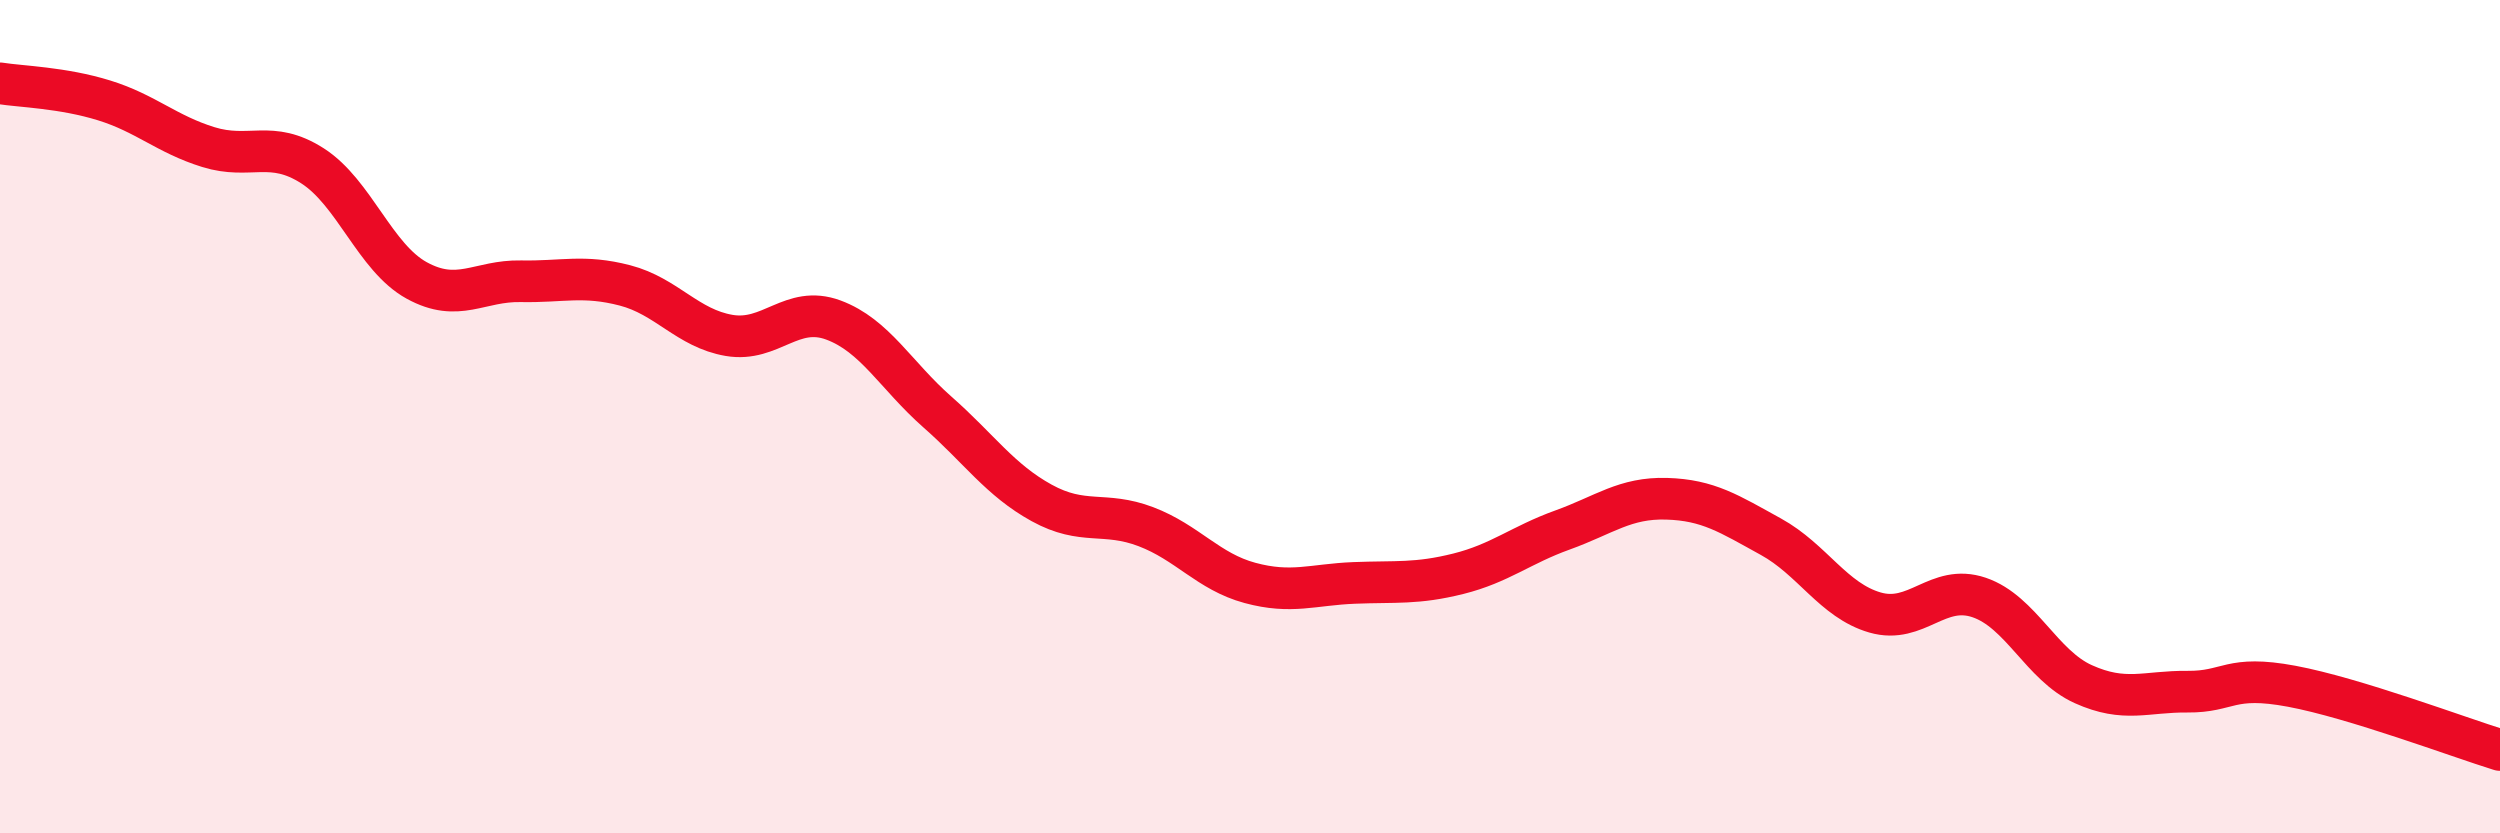
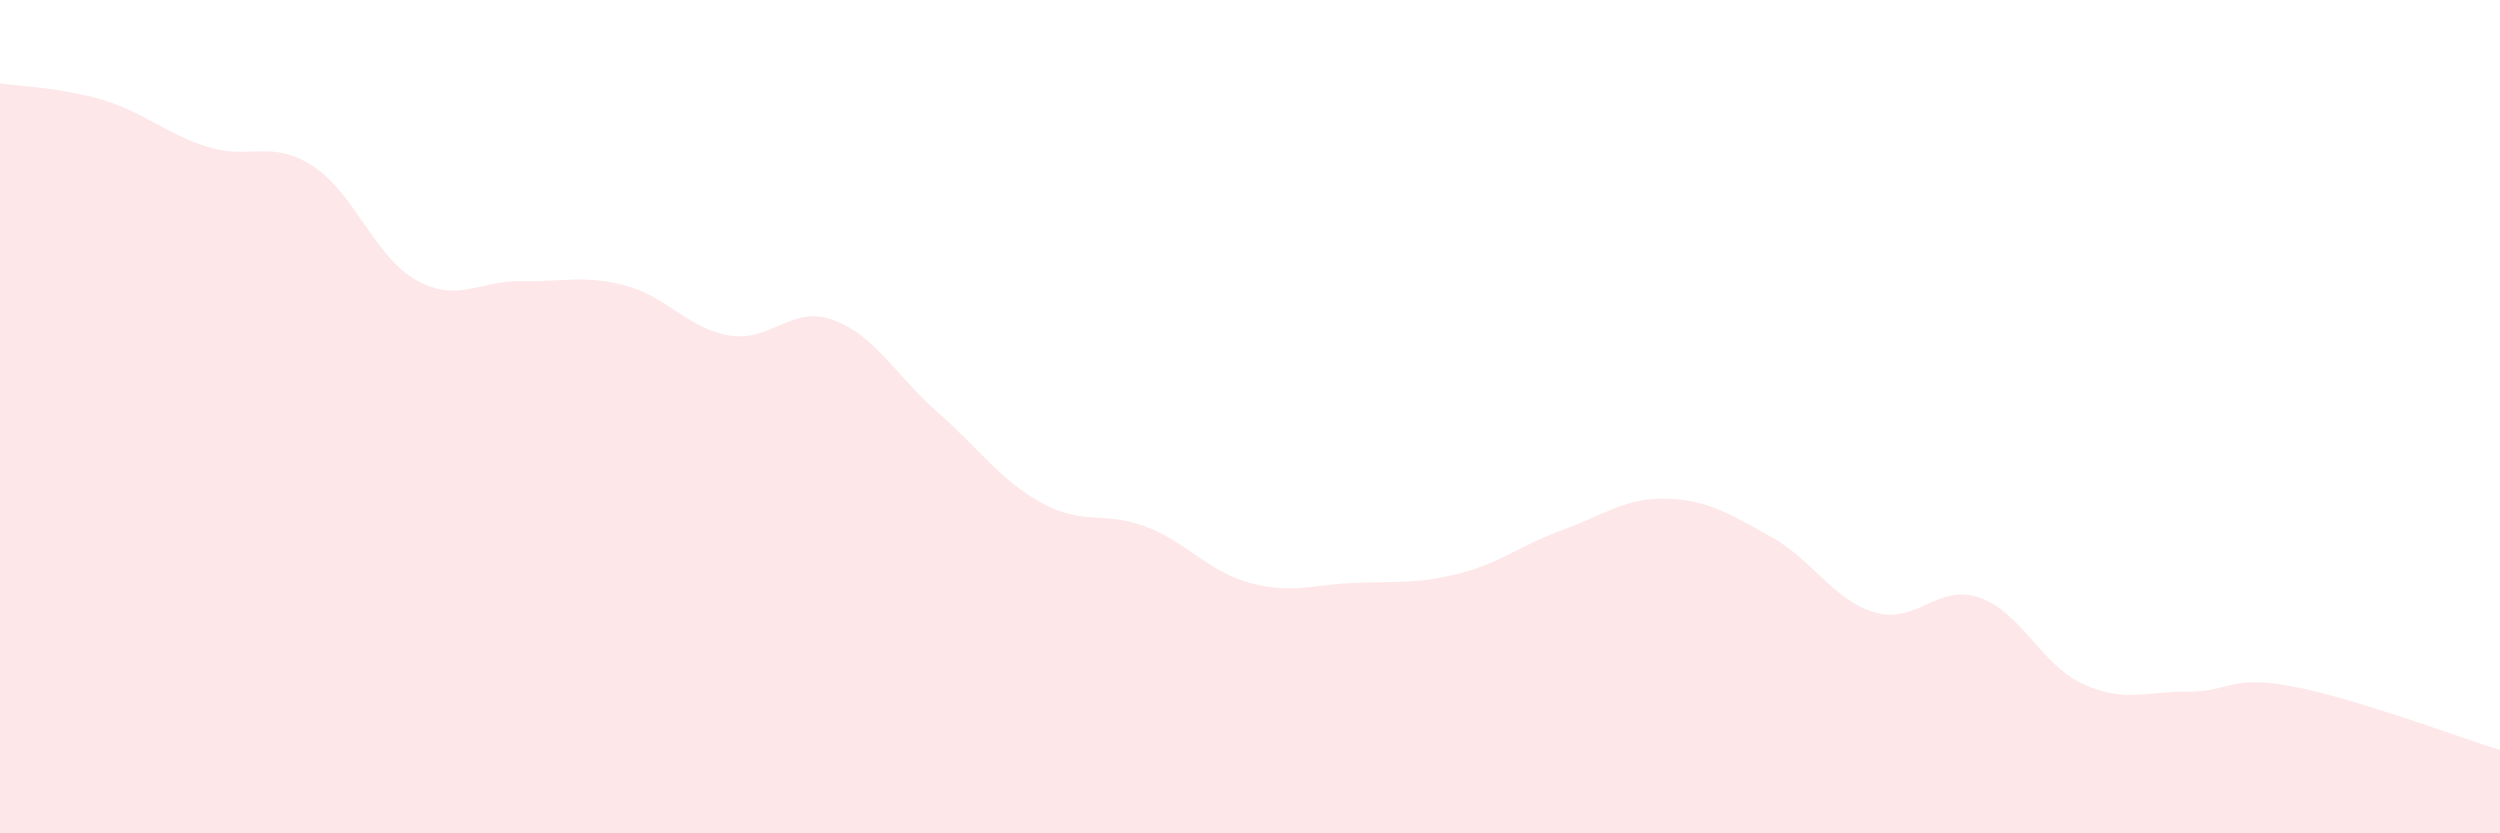
<svg xmlns="http://www.w3.org/2000/svg" width="60" height="20" viewBox="0 0 60 20">
  <path d="M 0,2 C 0.5,2.08 1.5,2.1 2.5,2.41 C 3.5,2.72 4,3.22 5,3.53 C 6,3.84 6.5,3.34 7.5,3.98 C 8.5,4.62 9,6.18 10,6.73 C 11,7.28 11.5,6.73 12.5,6.75 C 13.5,6.77 14,6.59 15,6.85 C 16,7.11 16.5,7.88 17.5,8.05 C 18.5,8.22 19,7.31 20,7.68 C 21,8.05 21.5,9.01 22.5,9.89 C 23.5,10.77 24,11.52 25,12.07 C 26,12.62 26.5,12.26 27.5,12.64 C 28.5,13.02 29,13.72 30,13.99 C 31,14.26 31.5,14.03 32.5,13.99 C 33.5,13.95 34,14.02 35,13.77 C 36,13.52 36.5,13.08 37.5,12.72 C 38.5,12.36 39,11.94 40,11.97 C 41,12 41.5,12.33 42.5,12.88 C 43.5,13.43 44,14.41 45,14.7 C 46,14.99 46.5,14 47.5,14.34 C 48.5,14.68 49,15.97 50,16.42 C 51,16.87 51.5,16.59 52.5,16.6 C 53.5,16.61 53.5,16.19 55,16.47 C 56.5,16.75 59,17.69 60,18L60 20L0 20Z" fill="#EB0A25" opacity="0.1" stroke-linecap="round" stroke-linejoin="round" />
-   <path d="M 0,2 C 0.5,2.08 1.5,2.1 2.5,2.41 C 3.5,2.72 4,3.22 5,3.53 C 6,3.84 6.5,3.34 7.5,3.98 C 8.5,4.62 9,6.18 10,6.73 C 11,7.28 11.5,6.73 12.5,6.75 C 13.5,6.77 14,6.59 15,6.85 C 16,7.11 16.5,7.88 17.5,8.05 C 18.5,8.22 19,7.31 20,7.68 C 21,8.05 21.5,9.01 22.5,9.89 C 23.5,10.77 24,11.52 25,12.07 C 26,12.62 26.5,12.26 27.5,12.64 C 28.5,13.02 29,13.72 30,13.99 C 31,14.26 31.5,14.03 32.5,13.99 C 33.5,13.95 34,14.02 35,13.77 C 36,13.52 36.5,13.08 37.5,12.72 C 38.5,12.36 39,11.94 40,11.97 C 41,12 41.5,12.33 42.5,12.88 C 43.5,13.43 44,14.41 45,14.7 C 46,14.99 46.5,14 47.5,14.34 C 48.5,14.68 49,15.97 50,16.42 C 51,16.87 51.5,16.59 52.5,16.6 C 53.5,16.61 53.5,16.19 55,16.47 C 56.5,16.75 59,17.69 60,18" stroke="#EB0A25" stroke-width="1" fill="none" stroke-linecap="round" stroke-linejoin="round" />
</svg>